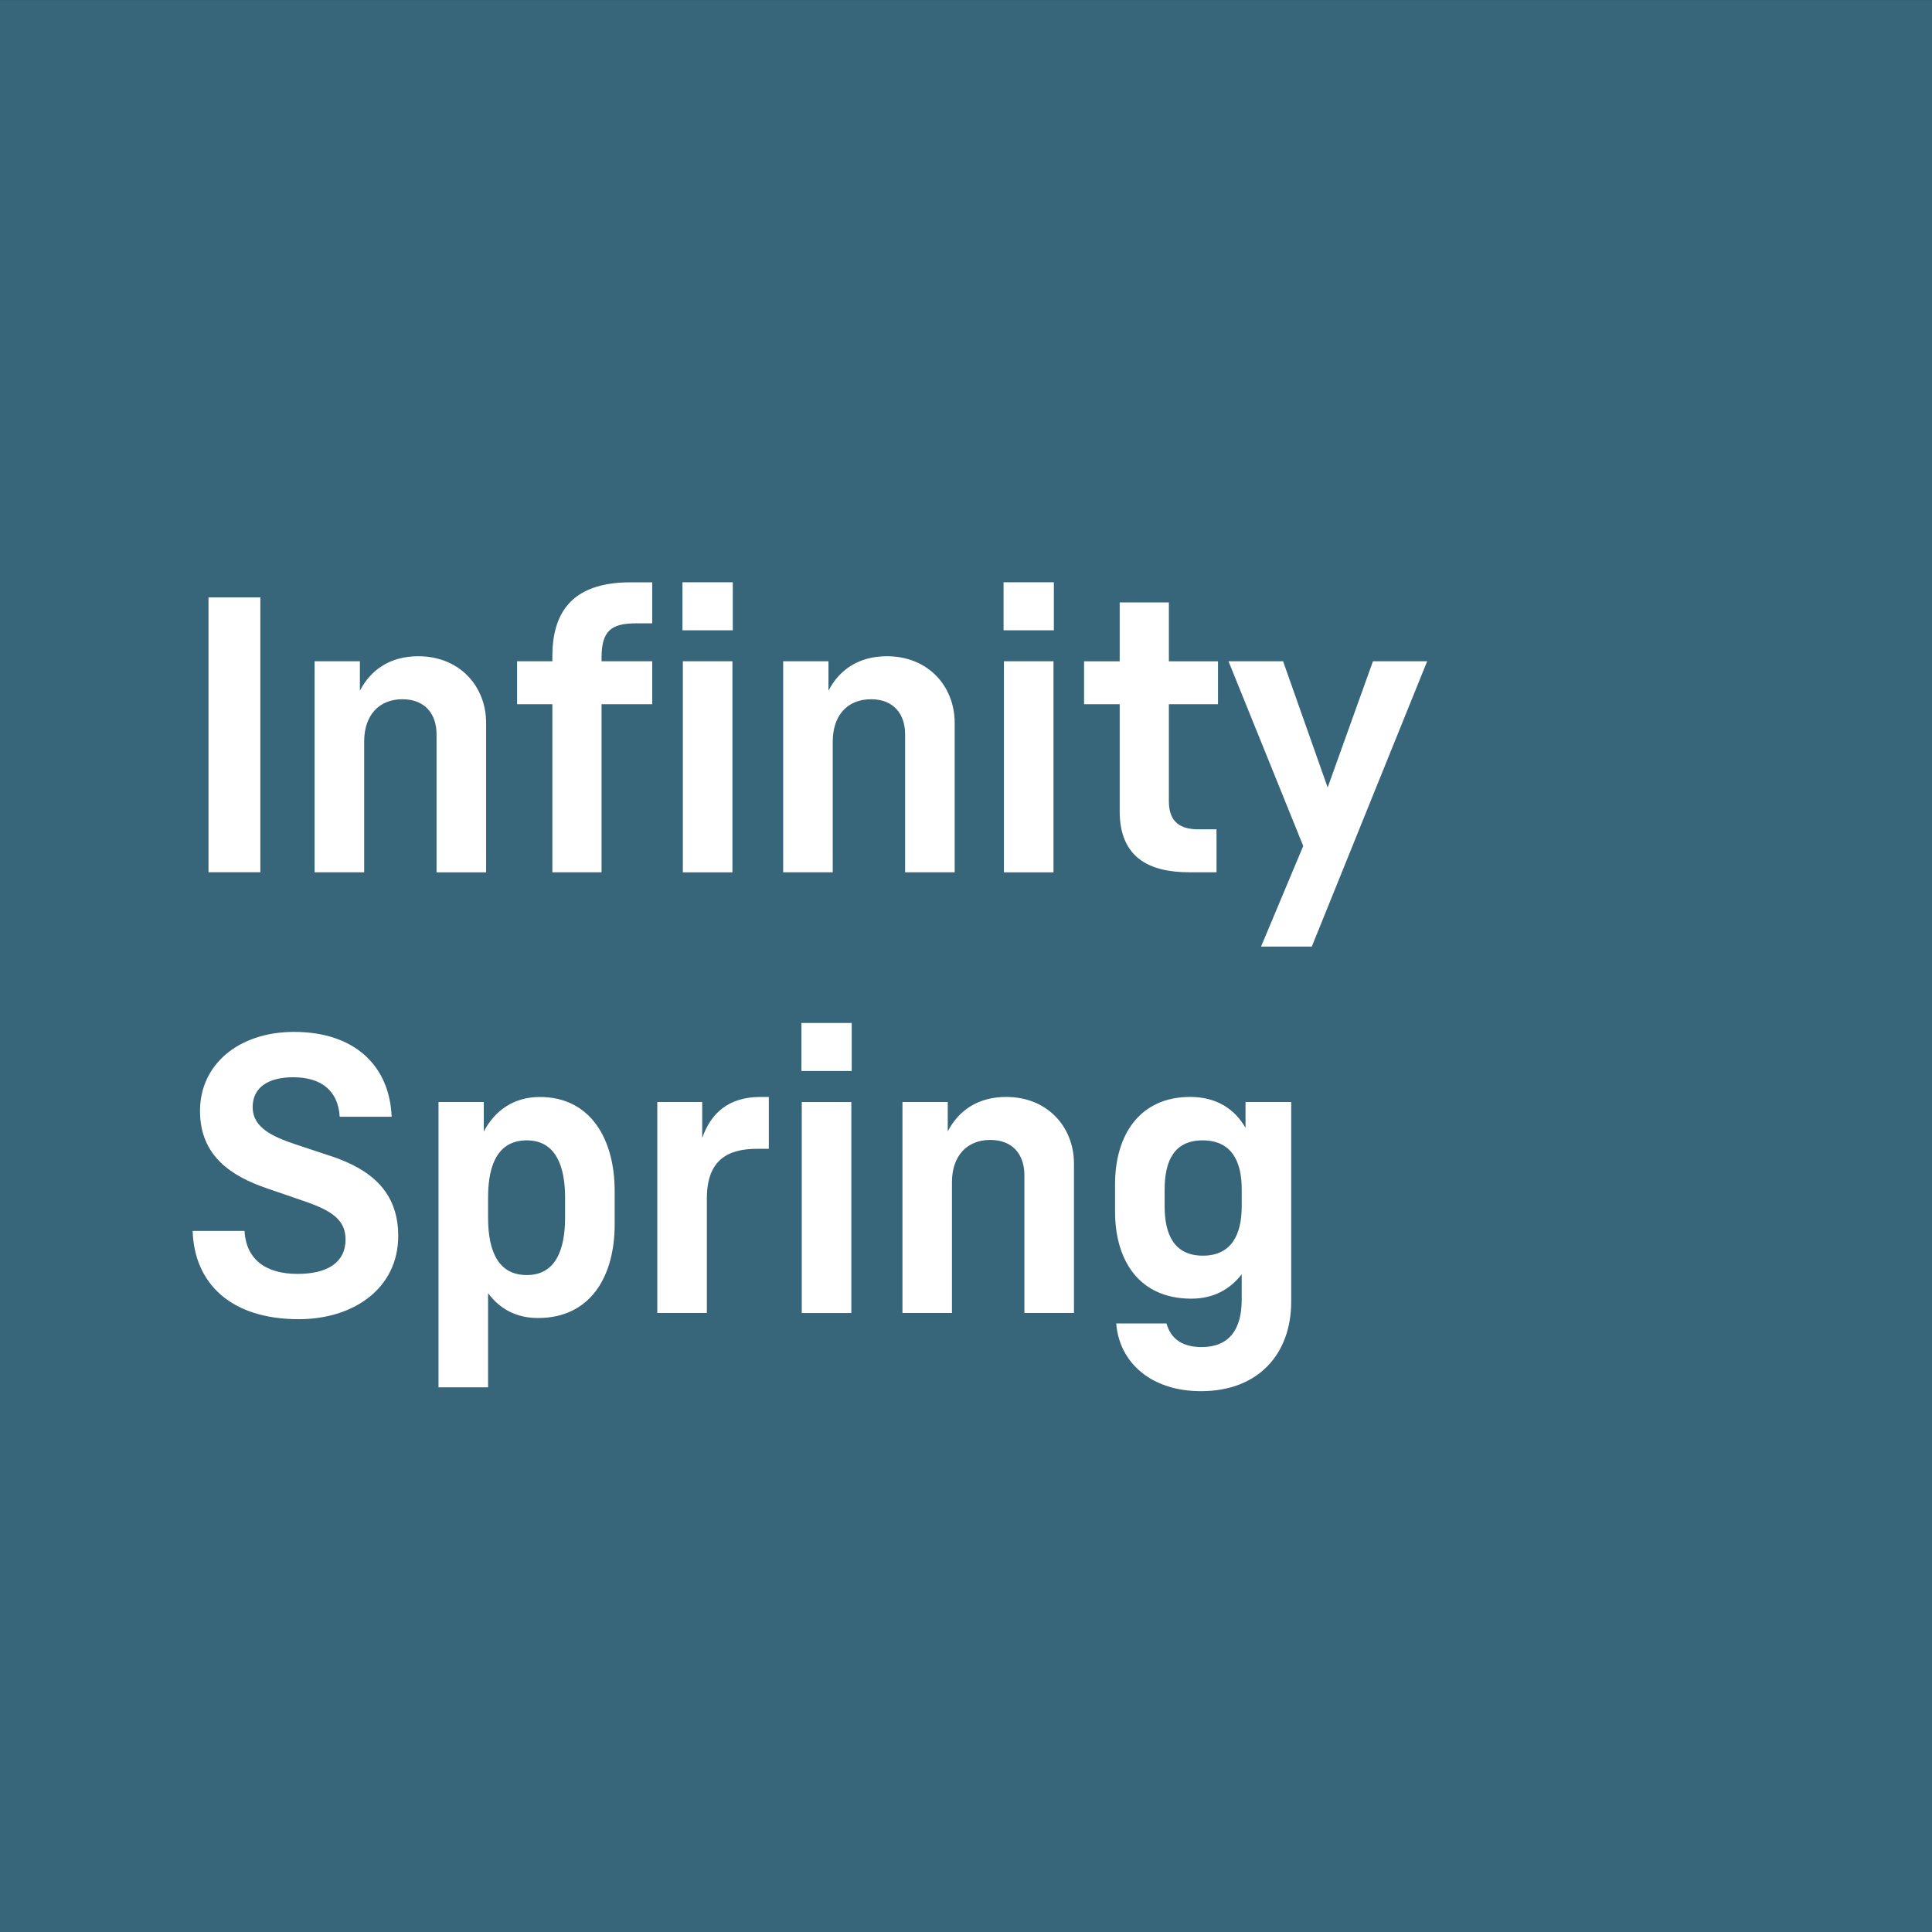
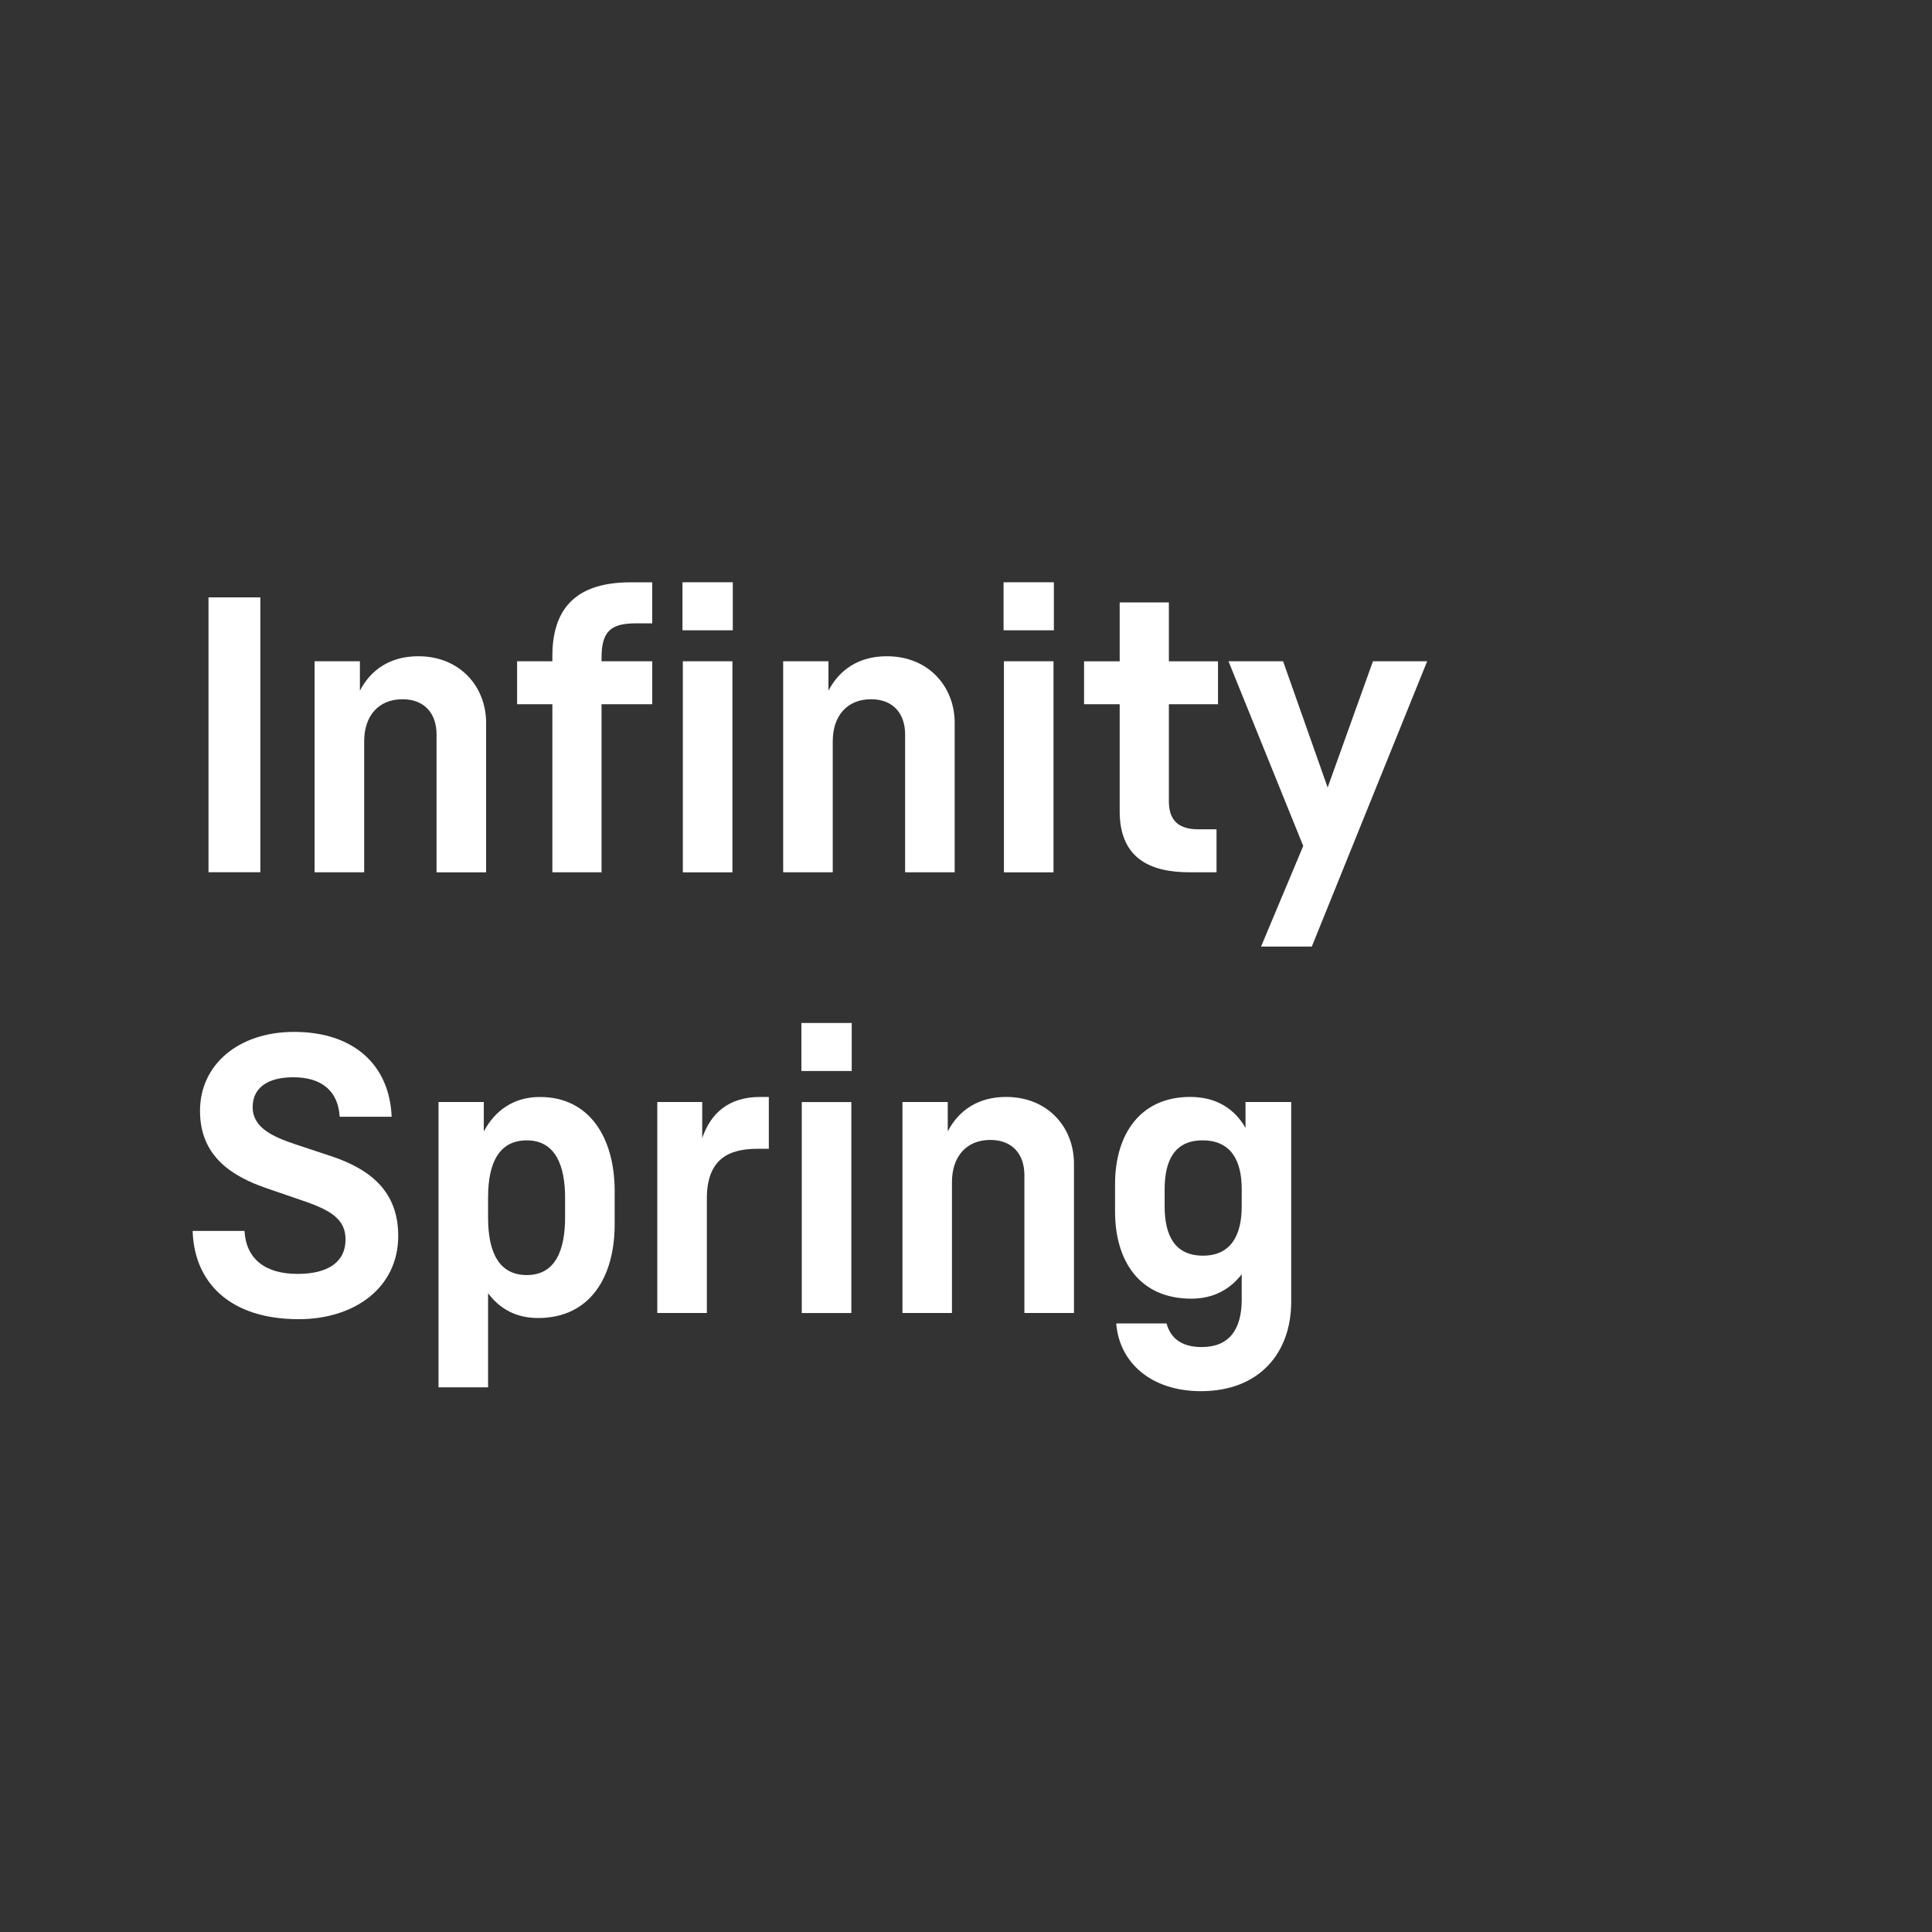
<svg xmlns="http://www.w3.org/2000/svg" id="a" width="100" height="100.003" viewBox="0 0 100 100.003">
  <rect x="0" y="0" width="100" height="100.003" fill="#333333" stroke="none" />
  <g id="b">
-     <rect y=".002" width="100" height="100" style="fill:#37657a;" />
    <path d="m13.476,30.921h-2.684v14.226h2.684v-14.226Zm11.685,14.229v-7.736c0-1.883-1.363-3.447-3.509-3.447-1.462,0-2.463.702-3.024,1.783v-1.523h-2.344v10.923h2.566v-6.773c0-1.325.741-2.184,1.982-2.184,1.164,0,1.764.76,1.764,1.822v7.136h2.566Zm3.429-11.164v.241h-1.825v2.225h1.825v8.697h2.546v-8.697h2.624v-2.225h-2.624v-.18c0-1.401.5-1.783,1.802-1.783h.821v-2.123h-1.123c-3.124,0-4.047,1.661-4.047,3.845Zm9.32,11.165v-10.923h-2.566v10.923h2.566Zm.019-15.012h-2.604v2.486h2.604v-2.486Zm8.919,15.011h2.566v-7.736c0-1.883-1.363-3.447-3.509-3.447-1.462,0-2.463.702-3.024,1.783v-1.523h-2.344v10.923h2.566v-6.773c0-1.325.741-2.184,1.982-2.184,1.164,0,1.764.76,1.764,1.822v7.136Zm7.7-15.011h-2.604v2.486h2.604v-2.486Zm-.019,15.012v-10.923h-2.566v10.923h2.566Zm3.425-3.167c0,2.405,1.523,3.165,3.608,3.165h1.405v-2.223h-.943c-1.164,0-1.523-.603-1.523-1.462v-5.013h2.543v-2.222h-2.543v-3.047h-2.546v3.047h-1.844v2.222h1.844v5.532Zm13.109-7.756l-2.344,6.533-2.306-6.533h-2.826l3.868,9.56-2.184,5.208h2.627l5.972-14.769h-2.806Zm-53.919,25.617l-1.863-.619c-1.142-.385-2.203-.844-2.203-1.924,0-.985.76-1.543,2.1-1.543,1.504,0,2.325.738,2.405,2.043h2.688c-.103-2.627-1.905-4.391-5.051-4.391-2.864,0-4.868,1.684-4.868,4.089,0,2.344,1.642,3.387,3.467,4.009l1.863.641c1.482.5,2.203.982,2.203,2.004,0,1.18-.92,1.783-2.485,1.783-1.684,0-2.665-.783-2.745-2.226h-2.684c.08,2.684,1.943,4.57,5.49,4.57,2.886,0,5.151-1.626,5.151-4.31,0-2.245-1.363-3.425-3.467-4.128Zm10.803-3.065c-1.363,0-2.325.699-2.906,1.783v-1.523h-2.344v14.769h2.566v-4.872c.6.802,1.443,1.283,2.585,1.283,2.726,0,3.967-2.162,3.967-4.846v-1.726c0-2.707-1.264-4.868-3.868-4.868Zm1.302,6.231c0,1.623-.459,2.986-1.982,2.986-1.405,0-2.004-1.122-2.004-2.966v-1.062c0-1.825.6-2.944,2.004-2.944,1.501,0,1.982,1.341,1.982,2.963v1.023Zm7.097-4.107v-1.863h-2.325v10.92h2.566v-5.933c0-2.024,1.122-2.566,2.607-2.566h.6v-2.684h-.439c-1.645,0-2.566.844-3.008,2.126Zm5.134-3.469h2.604v-2.486h-2.604v2.486Zm.019,12.527h2.566v-10.92h-2.566v10.92Zm10.584-11.185c-1.466,0-2.466.702-3.028,1.783v-1.52h-2.344v10.92h2.562v-6.773c0-1.321.744-2.184,1.985-2.184,1.164,0,1.764.76,1.764,1.822v7.136h2.566v-7.736c0-1.883-1.363-3.447-3.505-3.447Zm12.386,1.603c-.561-.981-1.504-1.603-2.867-1.603-2.623,0-3.887,1.985-3.887,4.512v1.421c0,2.527,1.241,4.509,3.948,4.509,1.142,0,2.004-.481,2.607-1.264v1.325c0,1.52-.645,2.444-2.066,2.444-1.004,0-1.603-.42-1.825-1.222h-2.604c.16,2.024,1.802,3.505,4.387,3.505,3.005,0,4.67-1.963,4.67-4.628v-10.34h-2.364v1.341Zm-.199,4.07c0,1.462-.542,2.543-2.004,2.543-1.485,0-1.985-1.081-1.985-2.562v-.863c0-1.482.5-2.543,1.963-2.543,1.485,0,2.027,1.062,2.027,2.524v.901Z" style="fill:#fff;" />
  </g>
</svg>